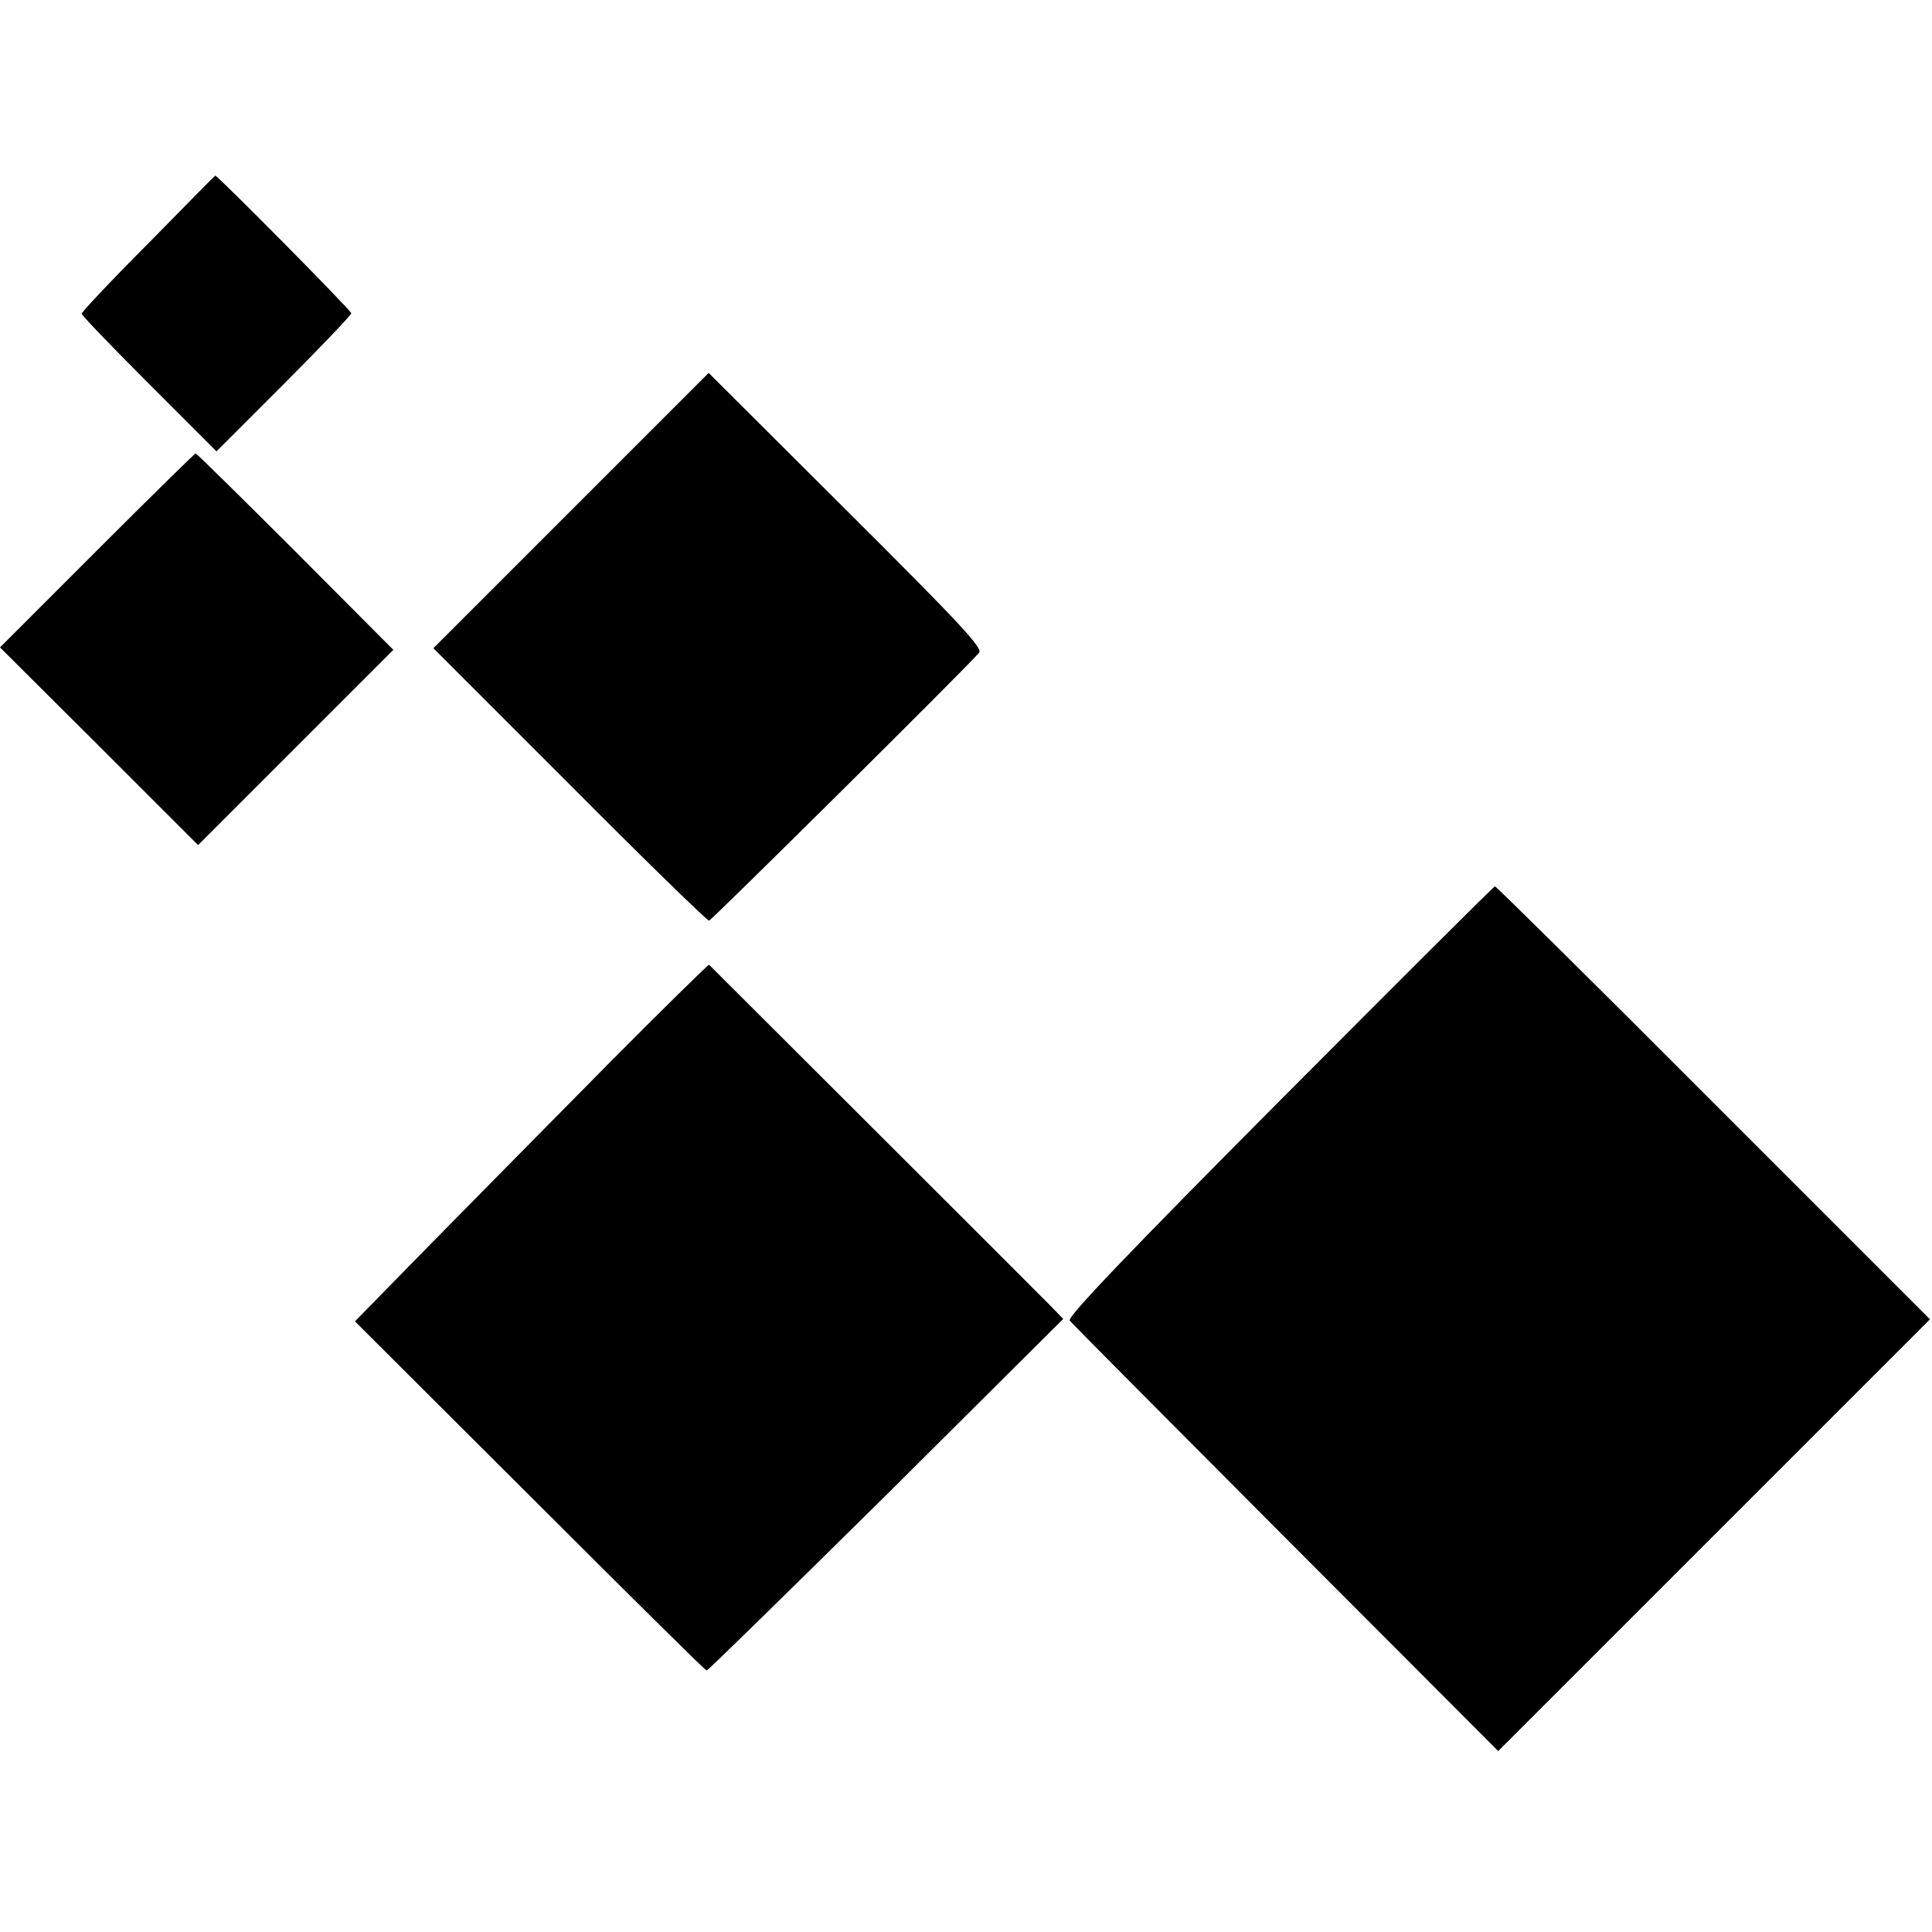
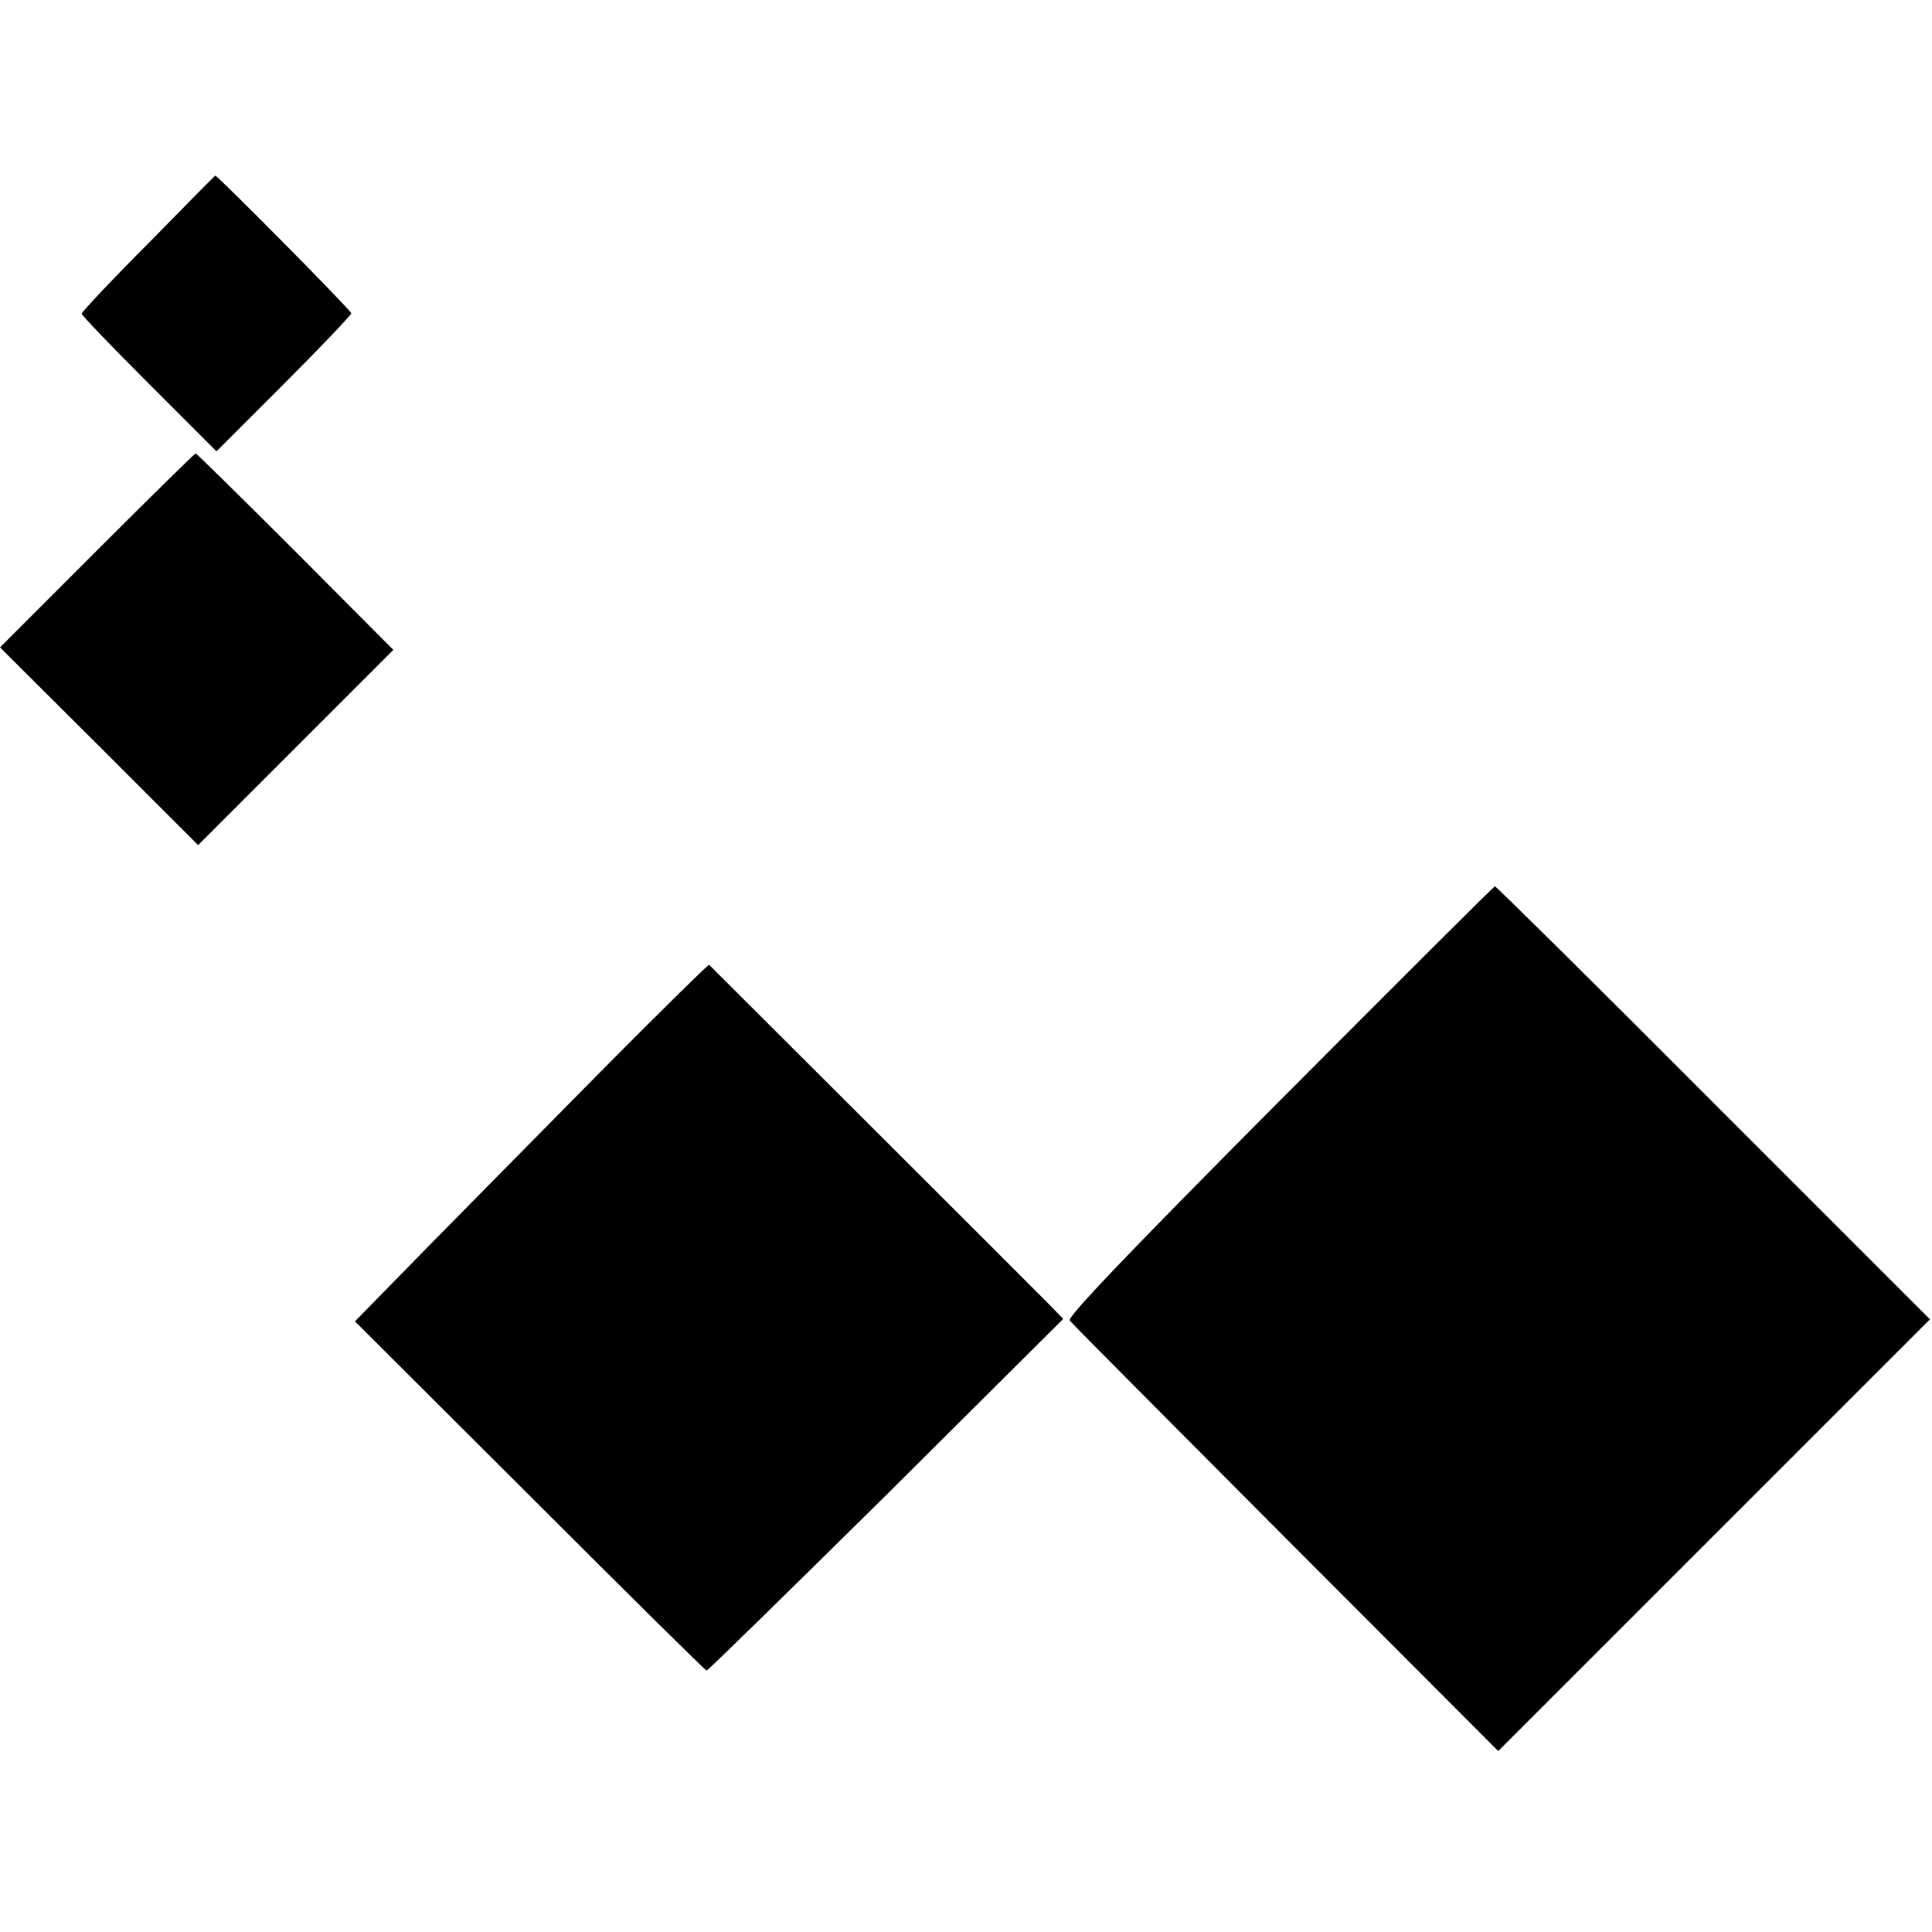
<svg xmlns="http://www.w3.org/2000/svg" version="1.0" width="473pt" height="473pt" viewBox="0 0 473 473" preserveAspectRatio="xMidYMid meet">
  <g transform="translate(0,473) scale(0.1,-0.1)" fill="#000000" stroke="none">
    <path d="M363 4134 c-90 -90 -163 -168 -163 -172 0 -4 74 -81 165 -172 l165 -165 165 165 c91 91 165 169 165 173 0 7 -328 338 -333 337 -1 0 -75 -75 -164 -166z" />
-     <path d="M1398 3480 l-337 -337 334 -334 c183 -184 337 -334 341 -333 6 1 635 624 661 656 10 11 -48 73 -325 349 l-337 336 -337 -337z" />
    <path d="M237 3382 l-237 -237 243 -242 242 -242 239 239 239 239 -240 241 c-132 132 -242 240 -244 240 -2 0 -111 -107 -242 -238z" />
    <path d="M3132 2034 c-368 -370 -520 -529 -513 -537 5 -7 243 -246 529 -533 l520 -521 529 529 528 528 -530 530 c-291 292 -532 530 -535 530 -3 0 -240 -237 -528 -526z" />
    <path d="M1487 2123 c-135 -137 -329 -333 -432 -438 l-186 -190 428 -427 c235 -235 430 -428 433 -428 3 0 201 194 440 430 l433 431 -34 35 c-27 28 -823 822 -833 832 -2 1 -114 -109 -249 -245z" />
  </g>
</svg>